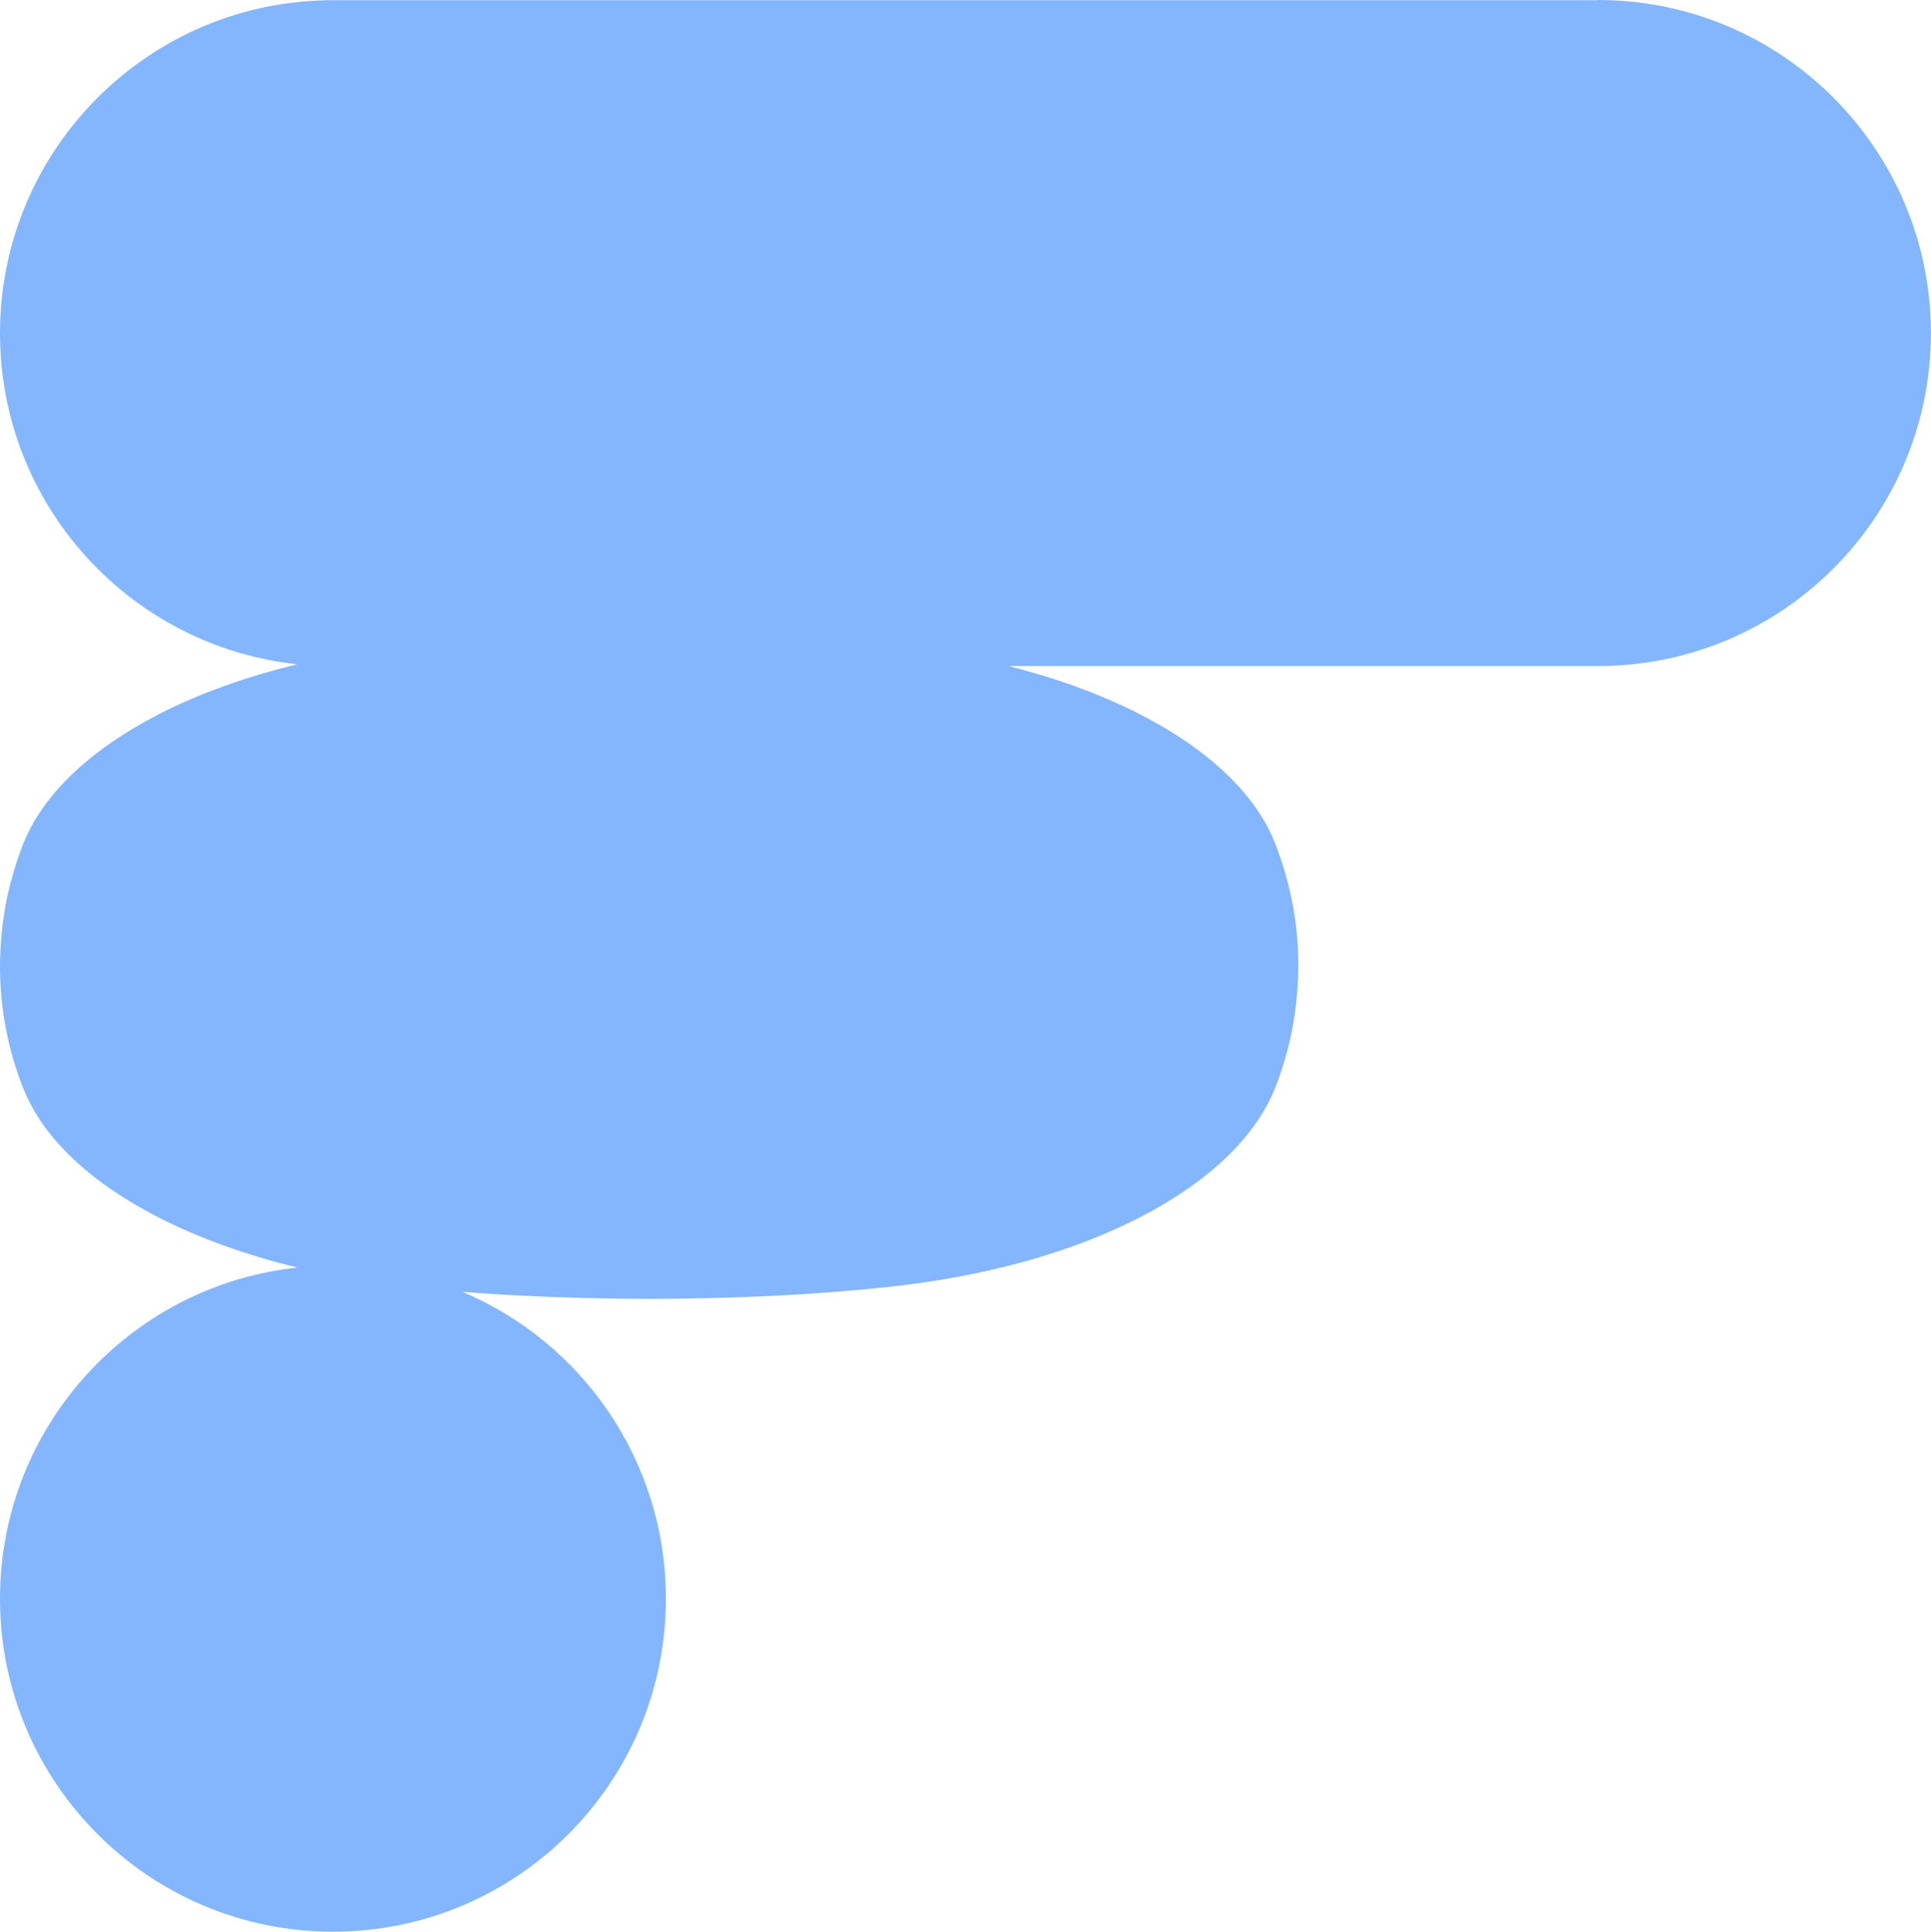
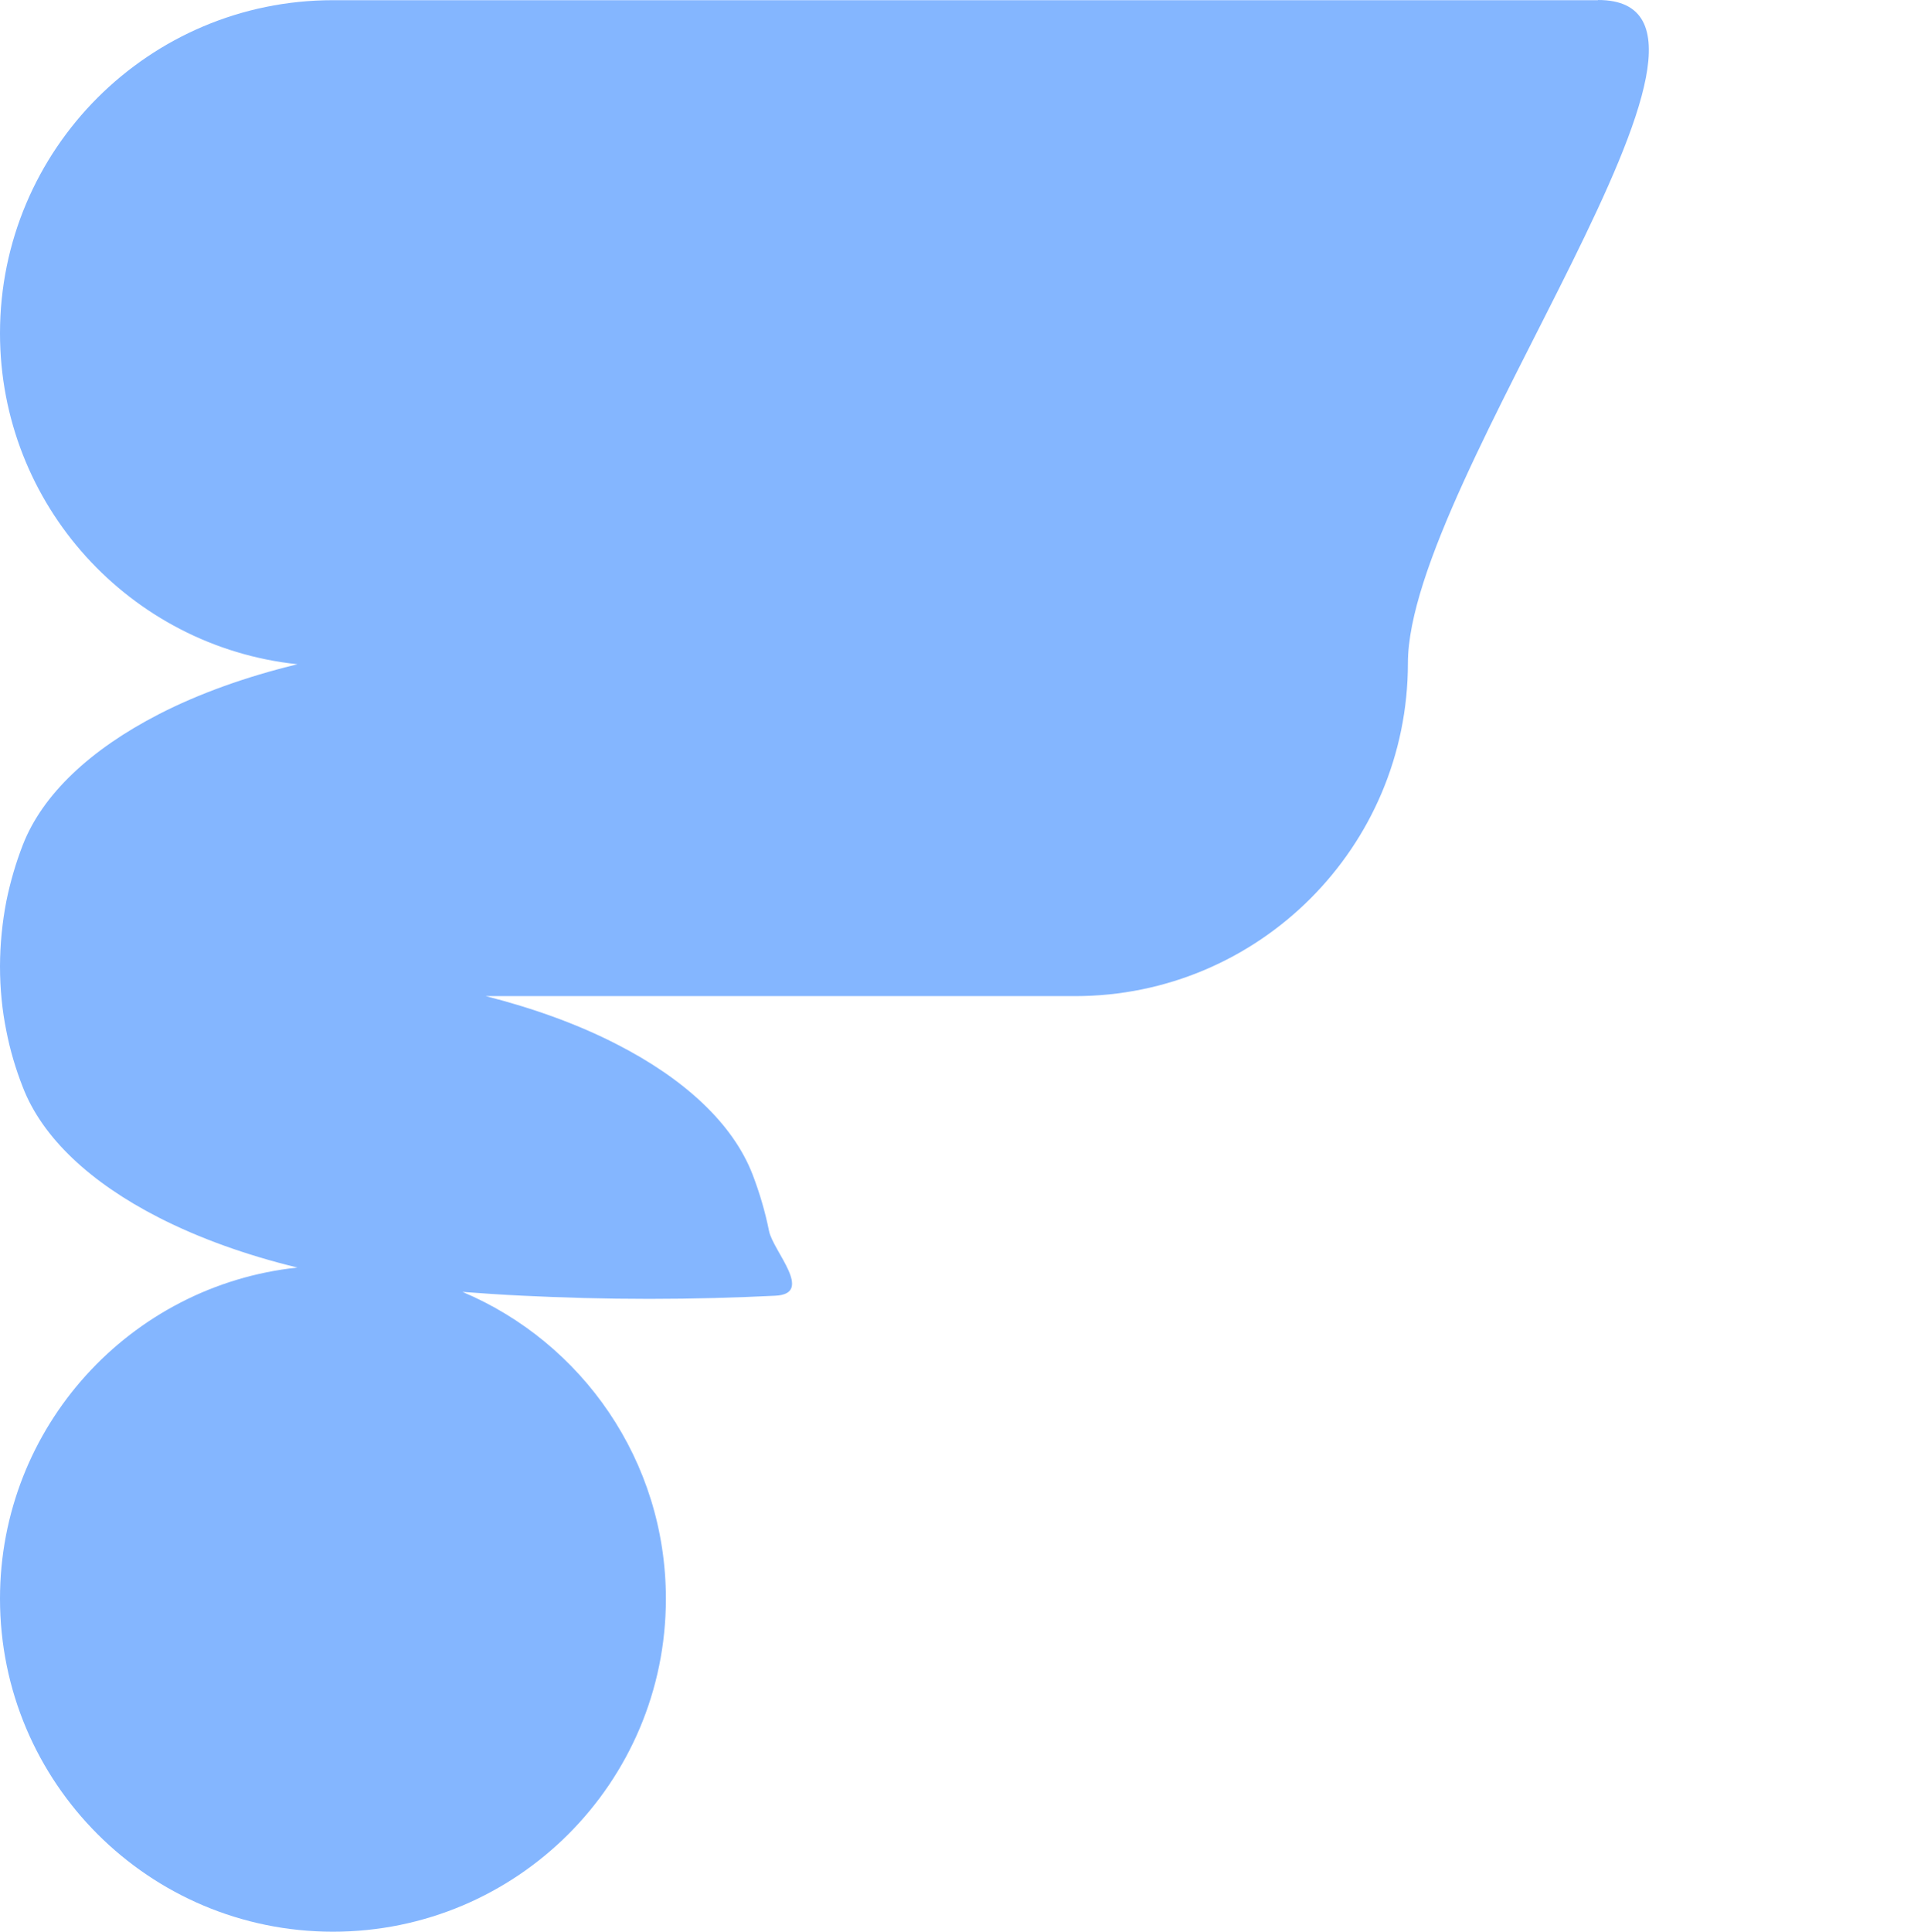
<svg xmlns="http://www.w3.org/2000/svg" version="1.1" width="201.63" height="201.68">
  <svg id="SvgjsSvg1007" version="1.1" viewBox="0 0 201.63 201.68">
    <defs>
      <style>
      .st0 {
        fill: #84b6ff;
      }
    </style>
    </defs>
-     <path class="st0" d="M166.86.02H34.76C15.57.02,0,15.59,0,34.79,0,52.73,13.6,67.51,31.06,69.35c-5.4,1.31-10.32,3.08-14.48,5.22-7.11,3.66-12.14,8.35-14.2,13.65-.74,1.91-1.31,3.87-1.72,5.88-.43,2.23-.65,4.49-.66,6.76,0,2.4.23,4.64.66,6.76.39,2.01.97,3.97,1.72,5.88,2.04,5.3,7.09,9.99,14.2,13.62,4.19,2.14,9.08,3.91,14.48,5.22C13.6,134.19,0,148.97,0,166.91,0,186.11,15.57,201.68,34.77,201.68s34.76-15.57,34.76-34.76c0-14.41-8.75-26.77-21.24-32.04,2.02.15,4.14.3,6.33.4,4.11.2,8.5.33,13.17.33s9.08-.13,13.17-.33c4.11-.2,7.92-.51,11.45-.88,10.32-1.06,19.48-3.63,26.59-7.29,7.11-3.66,12.13-8.35,14.2-13.65.74-1.91,1.31-3.87,1.71-5.88.4-2.09.66-4.36.66-6.76s-.23-4.64-.66-6.76c-.4-2-.98-3.97-1.71-5.88-2.04-5.3-7.09-9.99-14.2-13.62-3.96-2.04-8.6-3.73-13.67-5.02h61.53c19.2,0,34.76-15.57,34.76-34.76S186.06,0,166.86,0v.03h0Z" />
+     <path class="st0" d="M166.86.02H34.76C15.57.02,0,15.59,0,34.79,0,52.73,13.6,67.51,31.06,69.35c-5.4,1.31-10.32,3.08-14.48,5.22-7.11,3.66-12.14,8.35-14.2,13.65-.74,1.91-1.31,3.87-1.72,5.88-.43,2.23-.65,4.49-.66,6.76,0,2.4.23,4.64.66,6.76.39,2.01.97,3.97,1.72,5.88,2.04,5.3,7.09,9.99,14.2,13.62,4.19,2.14,9.08,3.91,14.48,5.22C13.6,134.19,0,148.97,0,166.91,0,186.11,15.57,201.68,34.77,201.68s34.76-15.57,34.76-34.76c0-14.41-8.75-26.77-21.24-32.04,2.02.15,4.14.3,6.33.4,4.11.2,8.5.33,13.17.33s9.08-.13,13.17-.33s-.23-4.64-.66-6.76c-.4-2-.98-3.97-1.71-5.88-2.04-5.3-7.09-9.99-14.2-13.62-3.96-2.04-8.6-3.73-13.67-5.02h61.53c19.2,0,34.76-15.57,34.76-34.76S186.06,0,166.86,0v.03h0Z" />
  </svg>
  <style>@media (prefers-color-scheme: light) { :root { filter: none; } }
@media (prefers-color-scheme: dark) { :root { filter: none; } }
</style>
</svg>